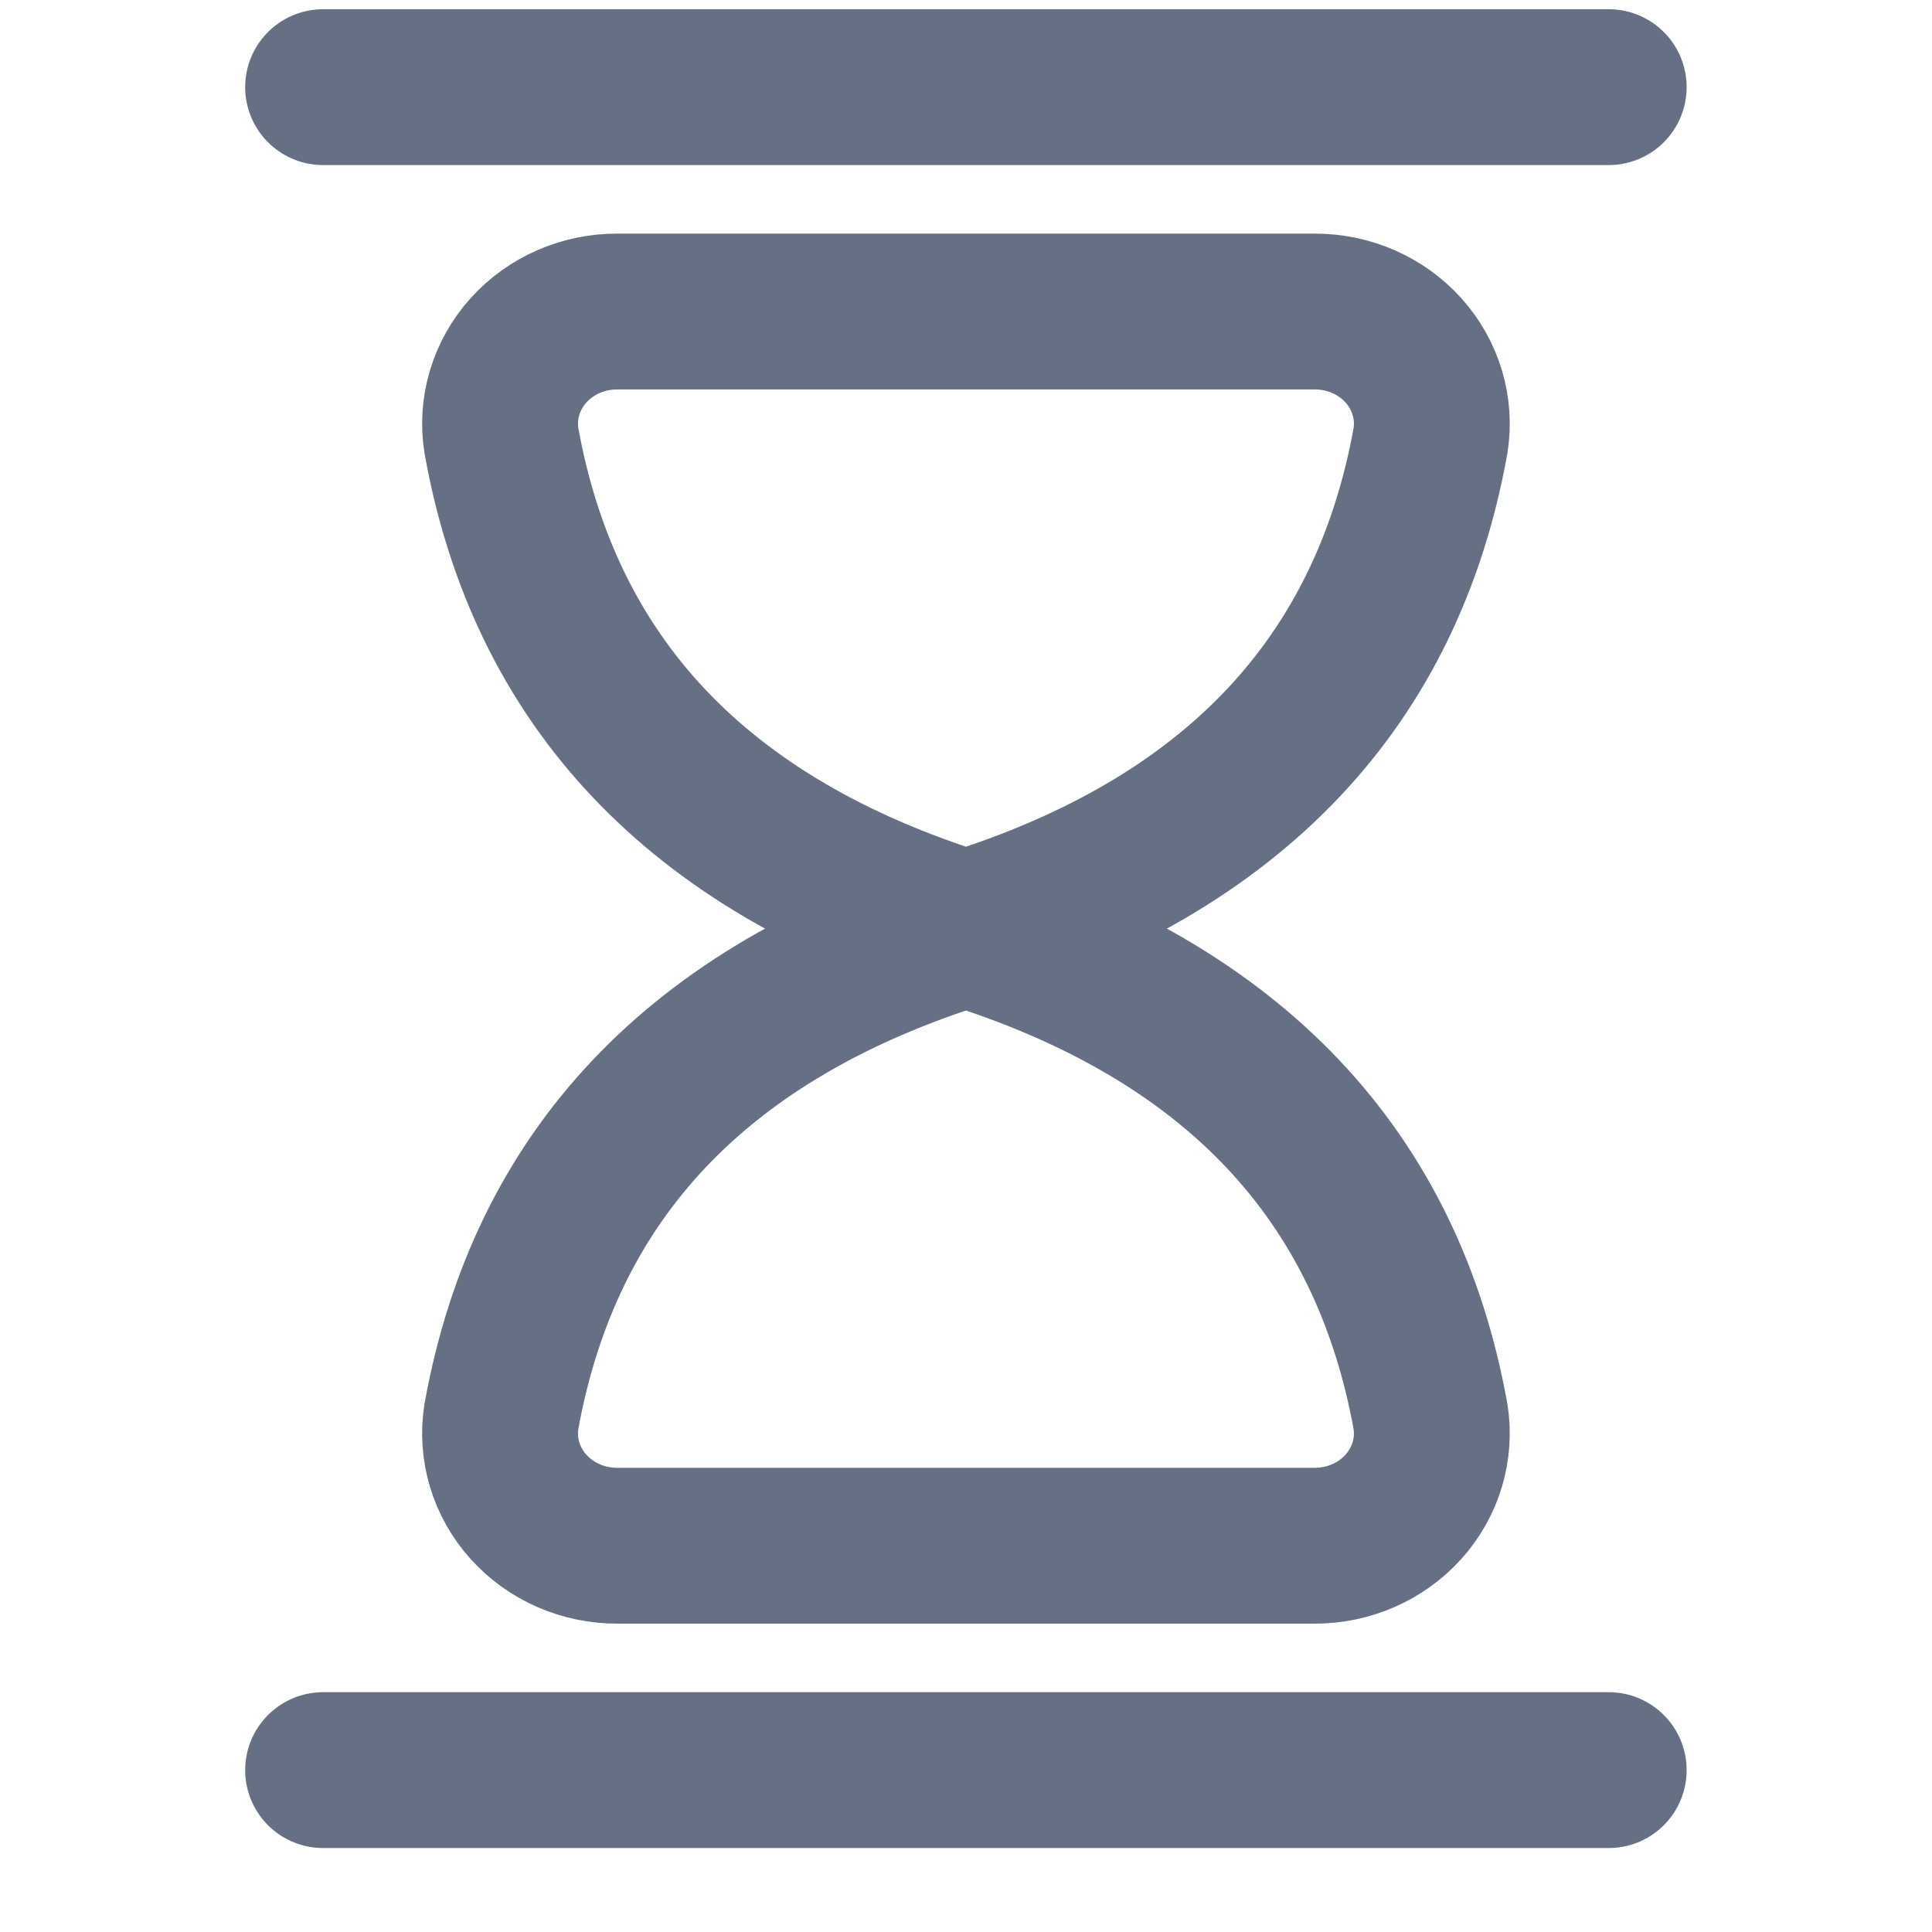
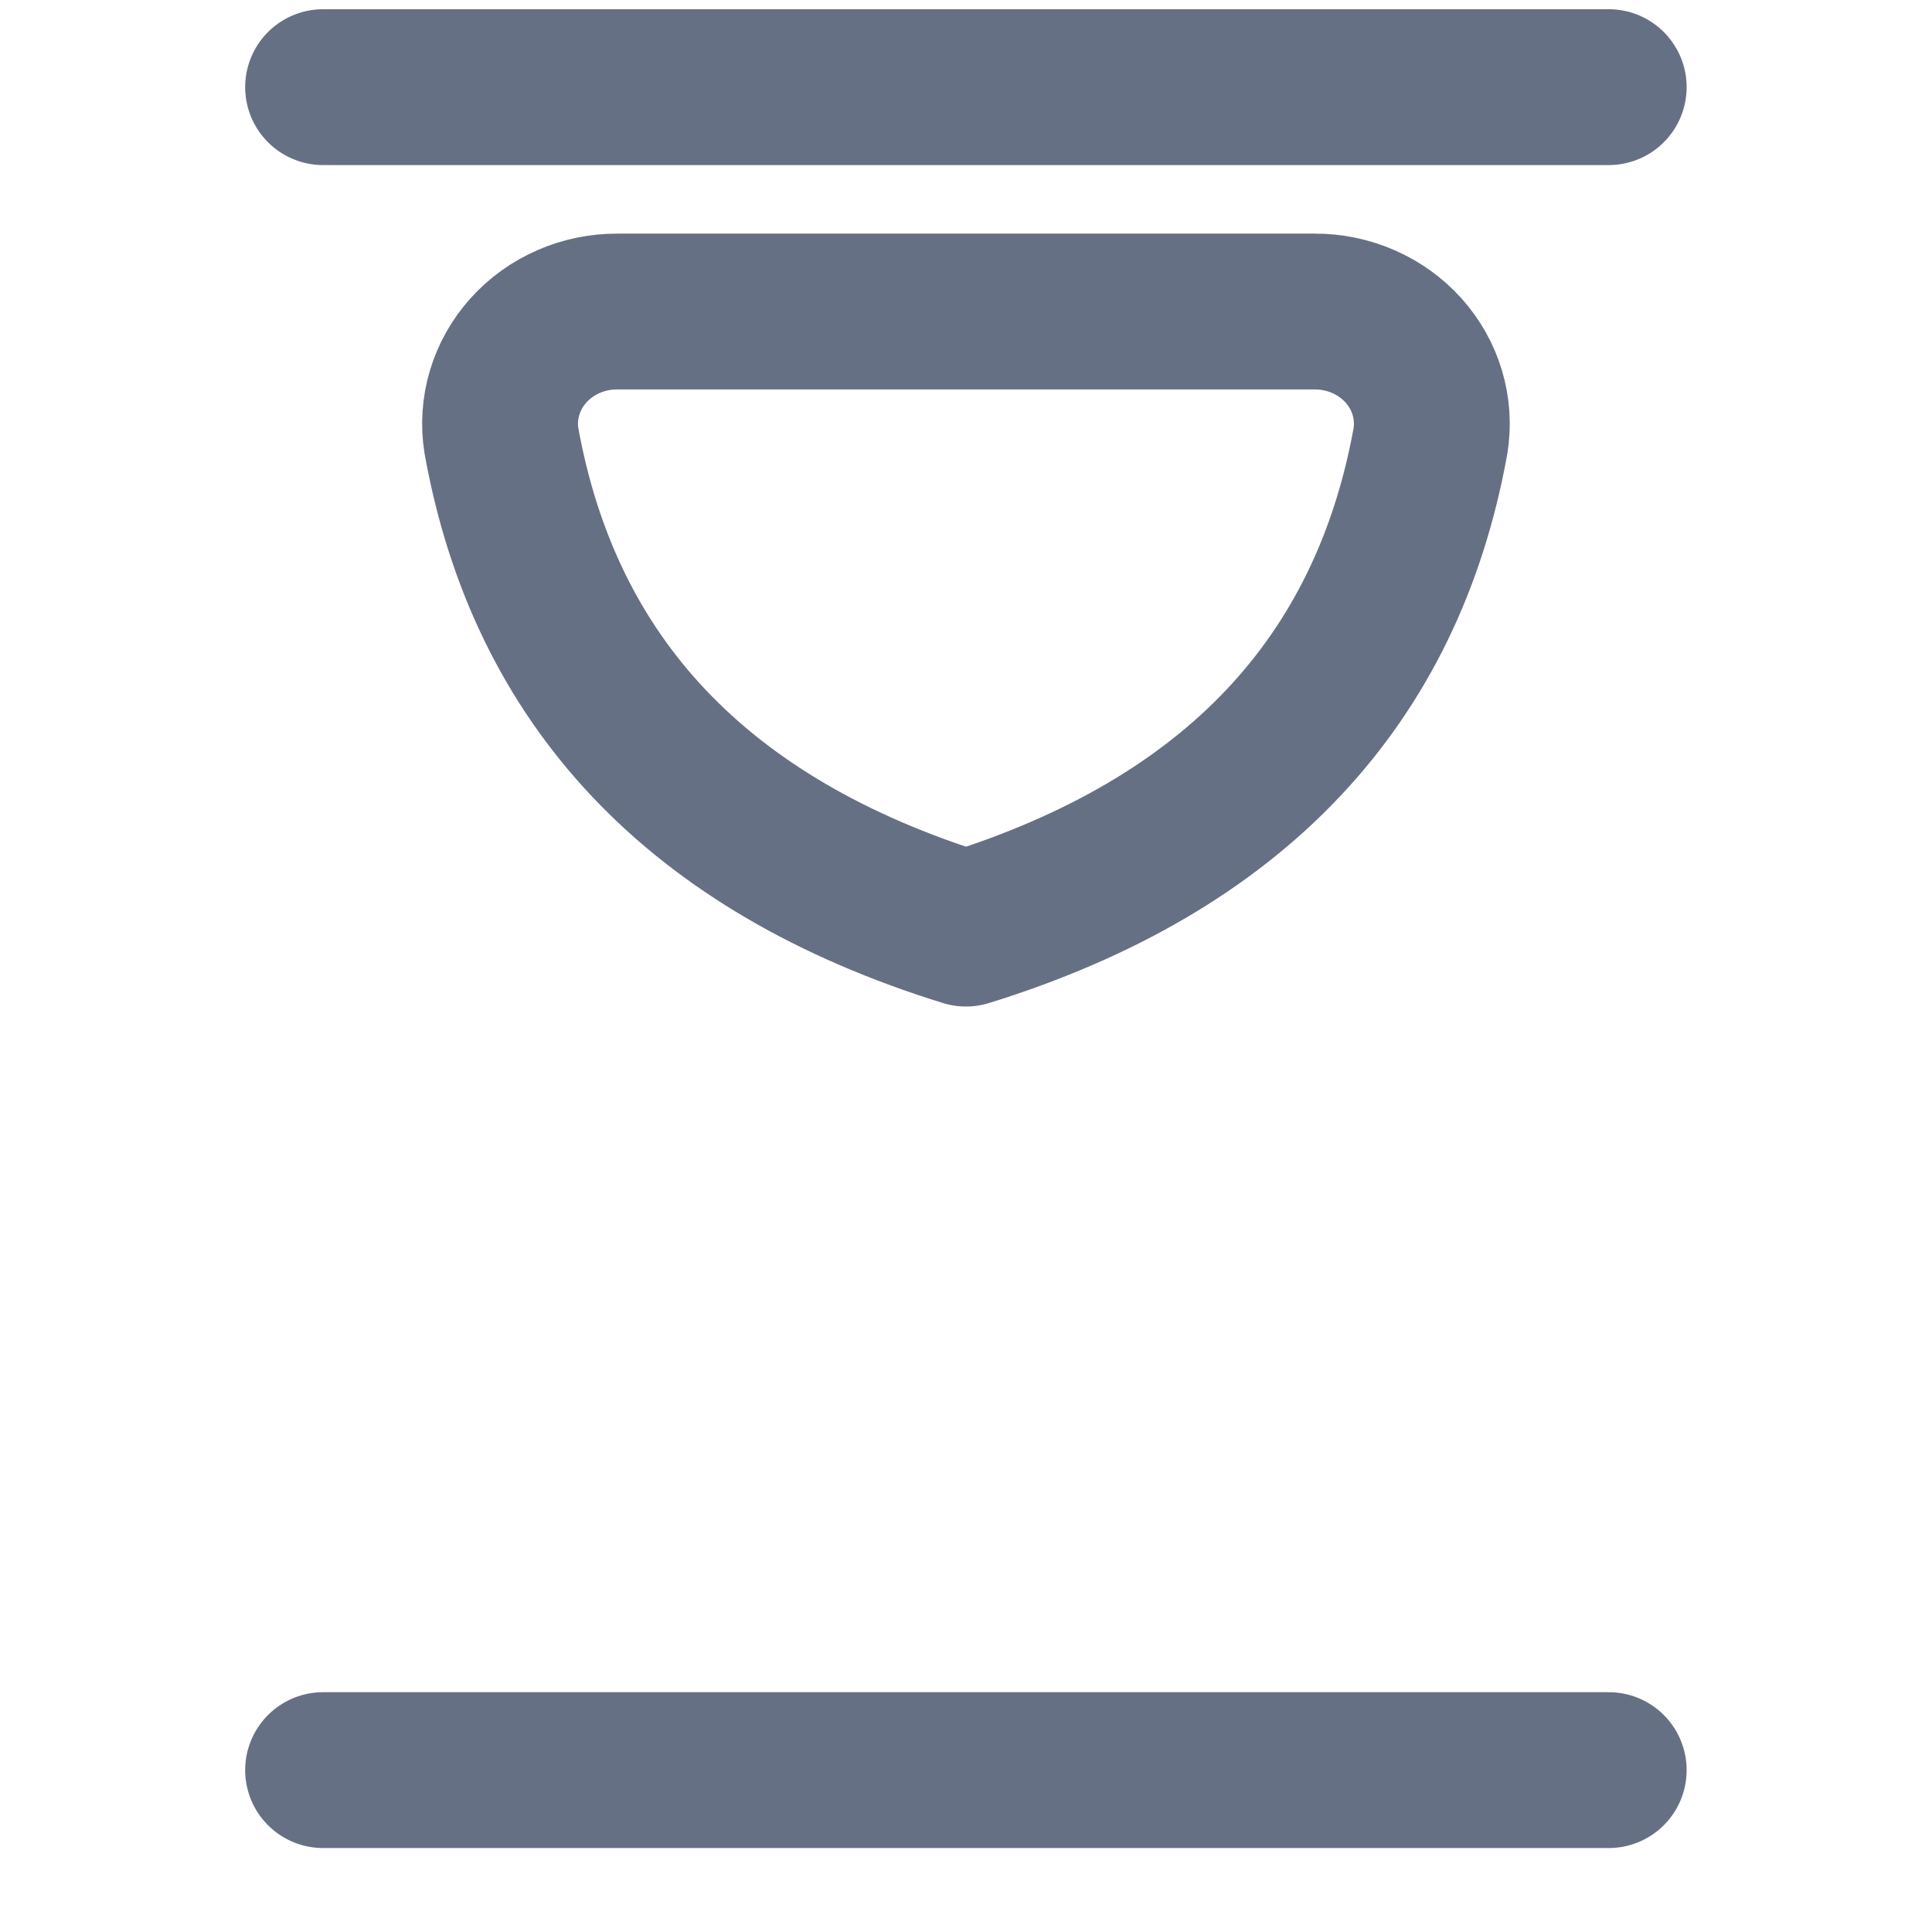
<svg xmlns="http://www.w3.org/2000/svg" width="48" height="48" viewBox="0 0 48 48" fill="none">
  <path fill-rule="evenodd" clip-rule="evenodd" d="M12.458 10.951C13.534 16.915 17.317 20.999 23.999 23.071C30.681 20.999 34.464 16.915 35.54 10.951C35.669 10.145 35.424 9.324 34.869 8.706C34.313 8.088 33.504 7.735 32.654 7.74H15.344C14.494 7.735 13.684 8.088 13.129 8.706C12.574 9.324 12.328 10.145 12.458 10.951Z" stroke="#667085" stroke-width="3.872" stroke-linecap="round" stroke-linejoin="round" />
  <path d="M8.027 2.165H39.968" stroke="#667085" stroke-width="3.872" stroke-linecap="round" stroke-linejoin="round" />
-   <path fill-rule="evenodd" clip-rule="evenodd" d="M15.344 38.403C14.494 38.407 13.685 38.054 13.13 37.437C12.574 36.819 12.329 35.999 12.457 35.193C13.534 29.23 17.316 25.145 23.998 23.071C30.681 25.145 34.464 29.23 35.54 35.193C35.668 35.999 35.423 36.819 34.867 37.437C34.312 38.054 33.503 38.407 32.654 38.403H15.344Z" stroke="#667085" stroke-width="3.872" stroke-linecap="round" stroke-linejoin="round" />
  <path d="M8.027 43.978H39.968" stroke="#667085" stroke-width="3.872" stroke-linecap="round" stroke-linejoin="round" />
</svg>